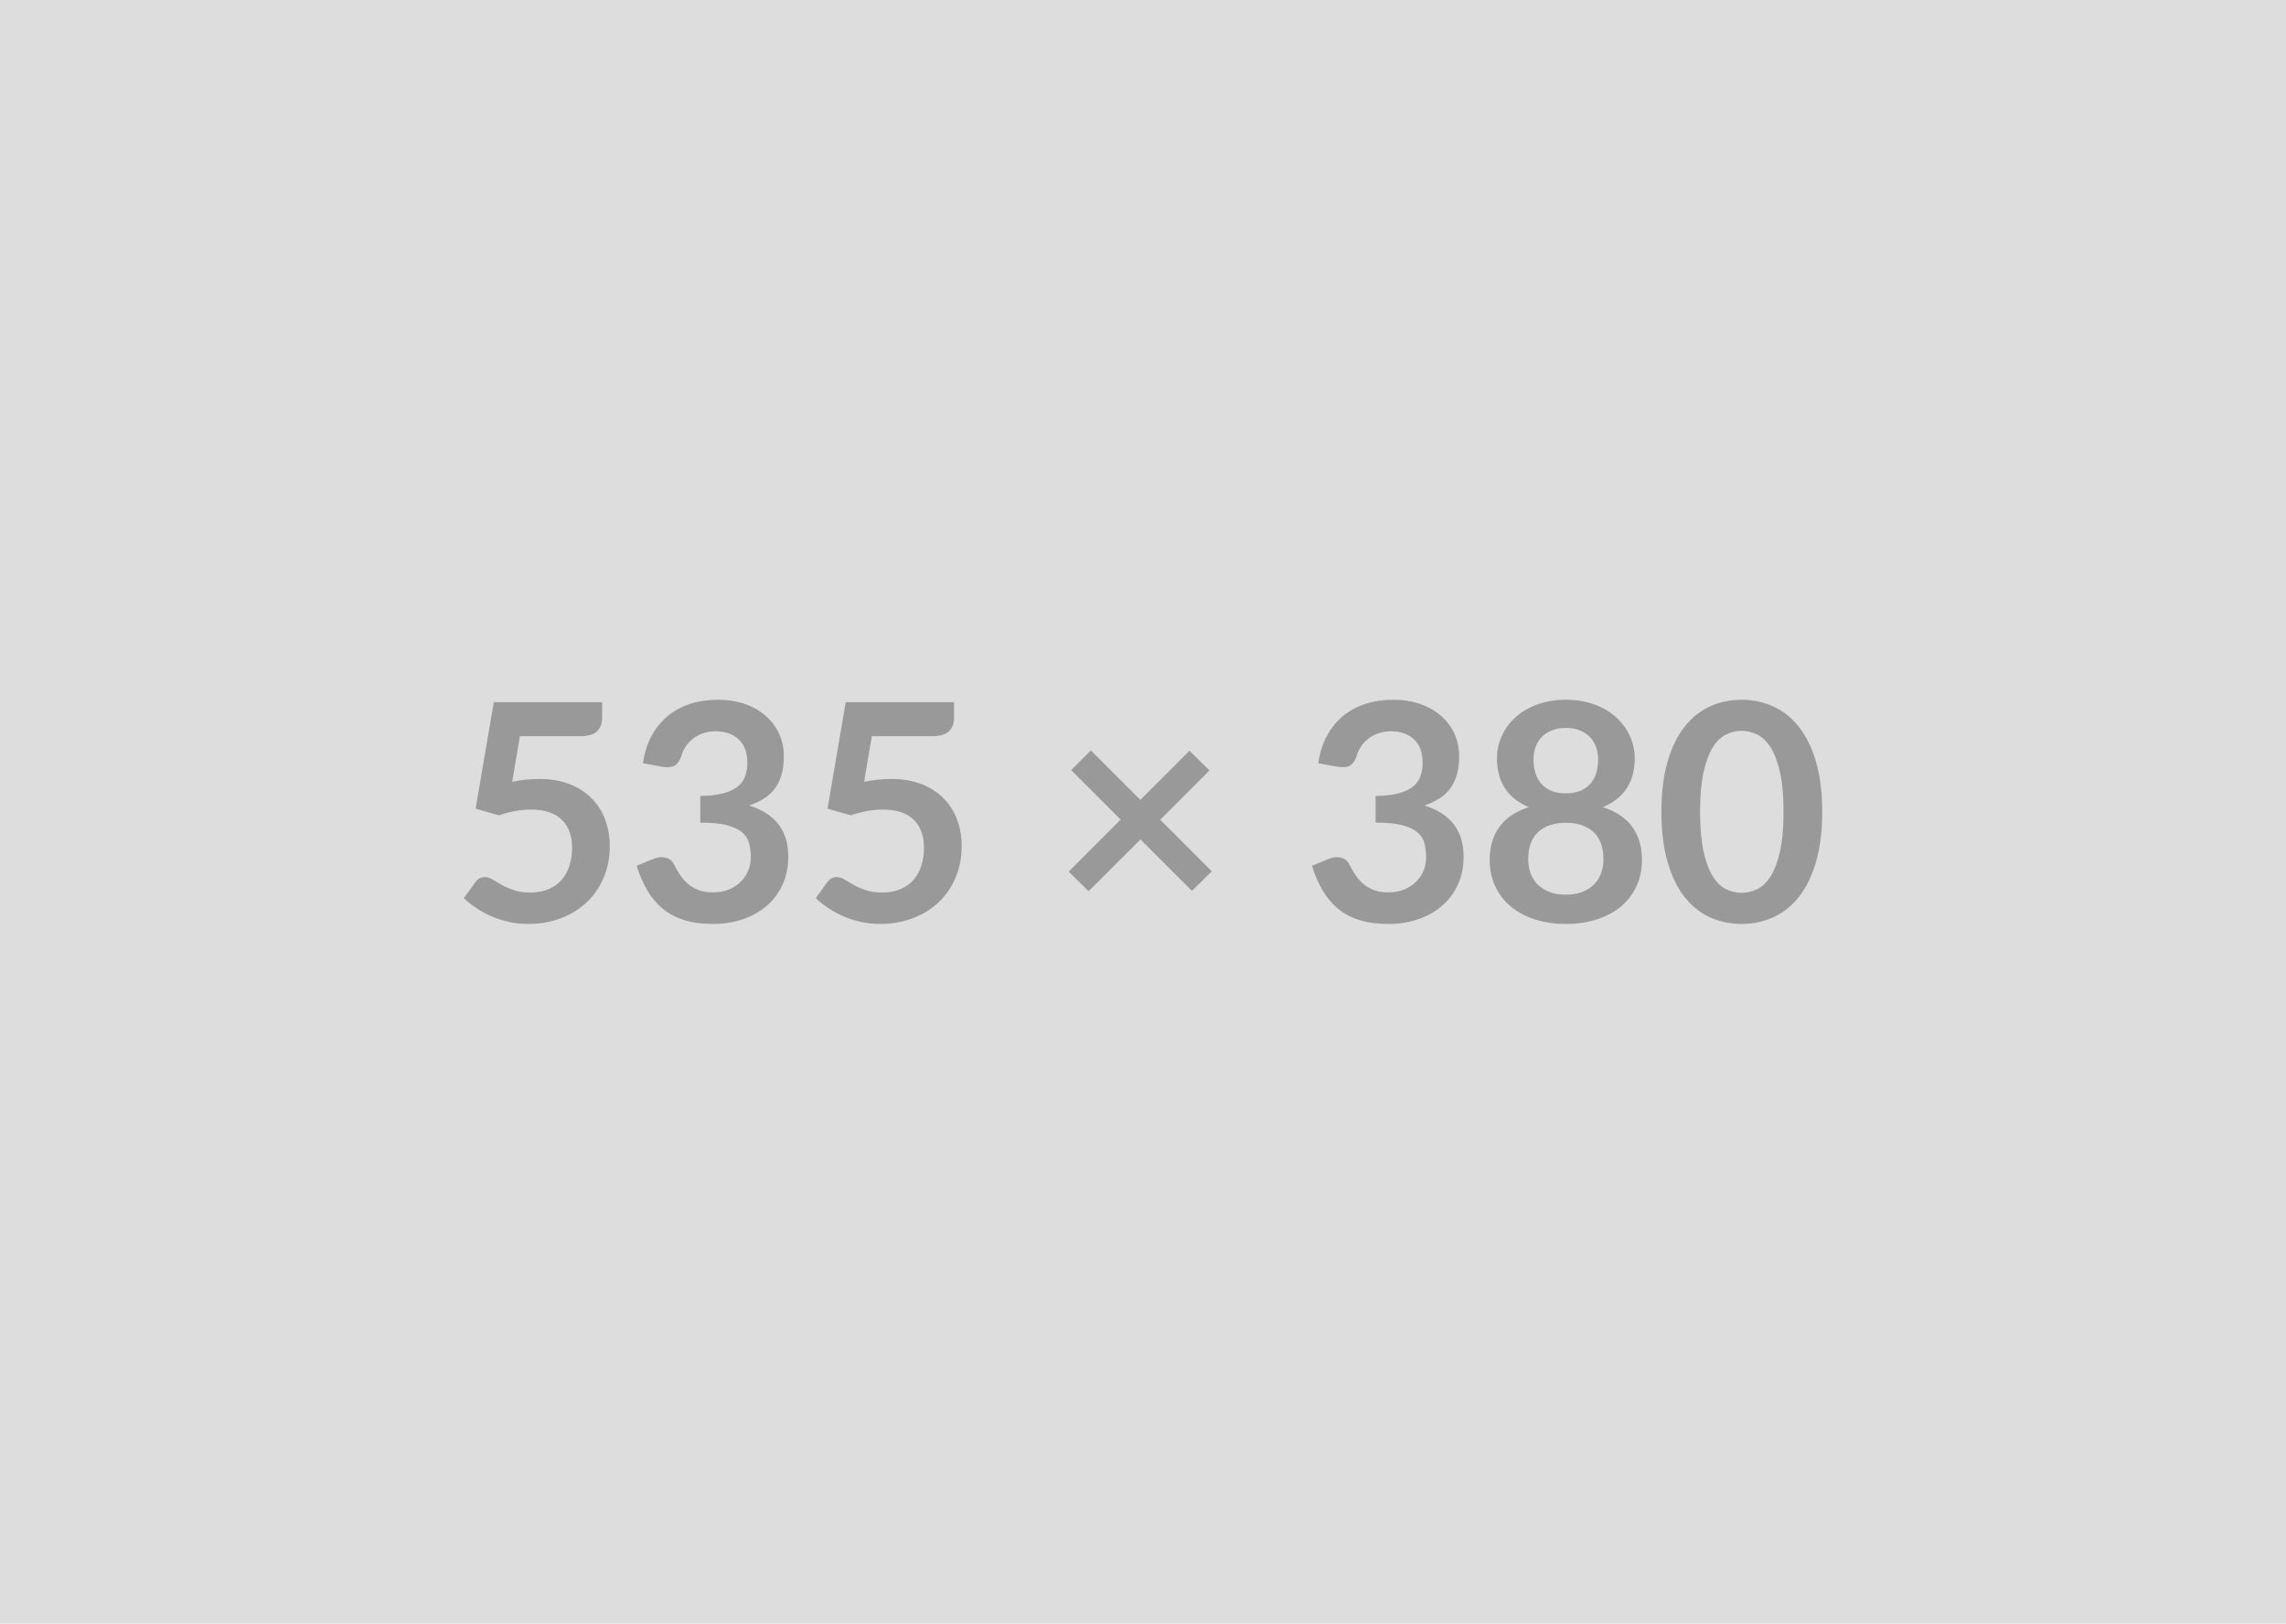
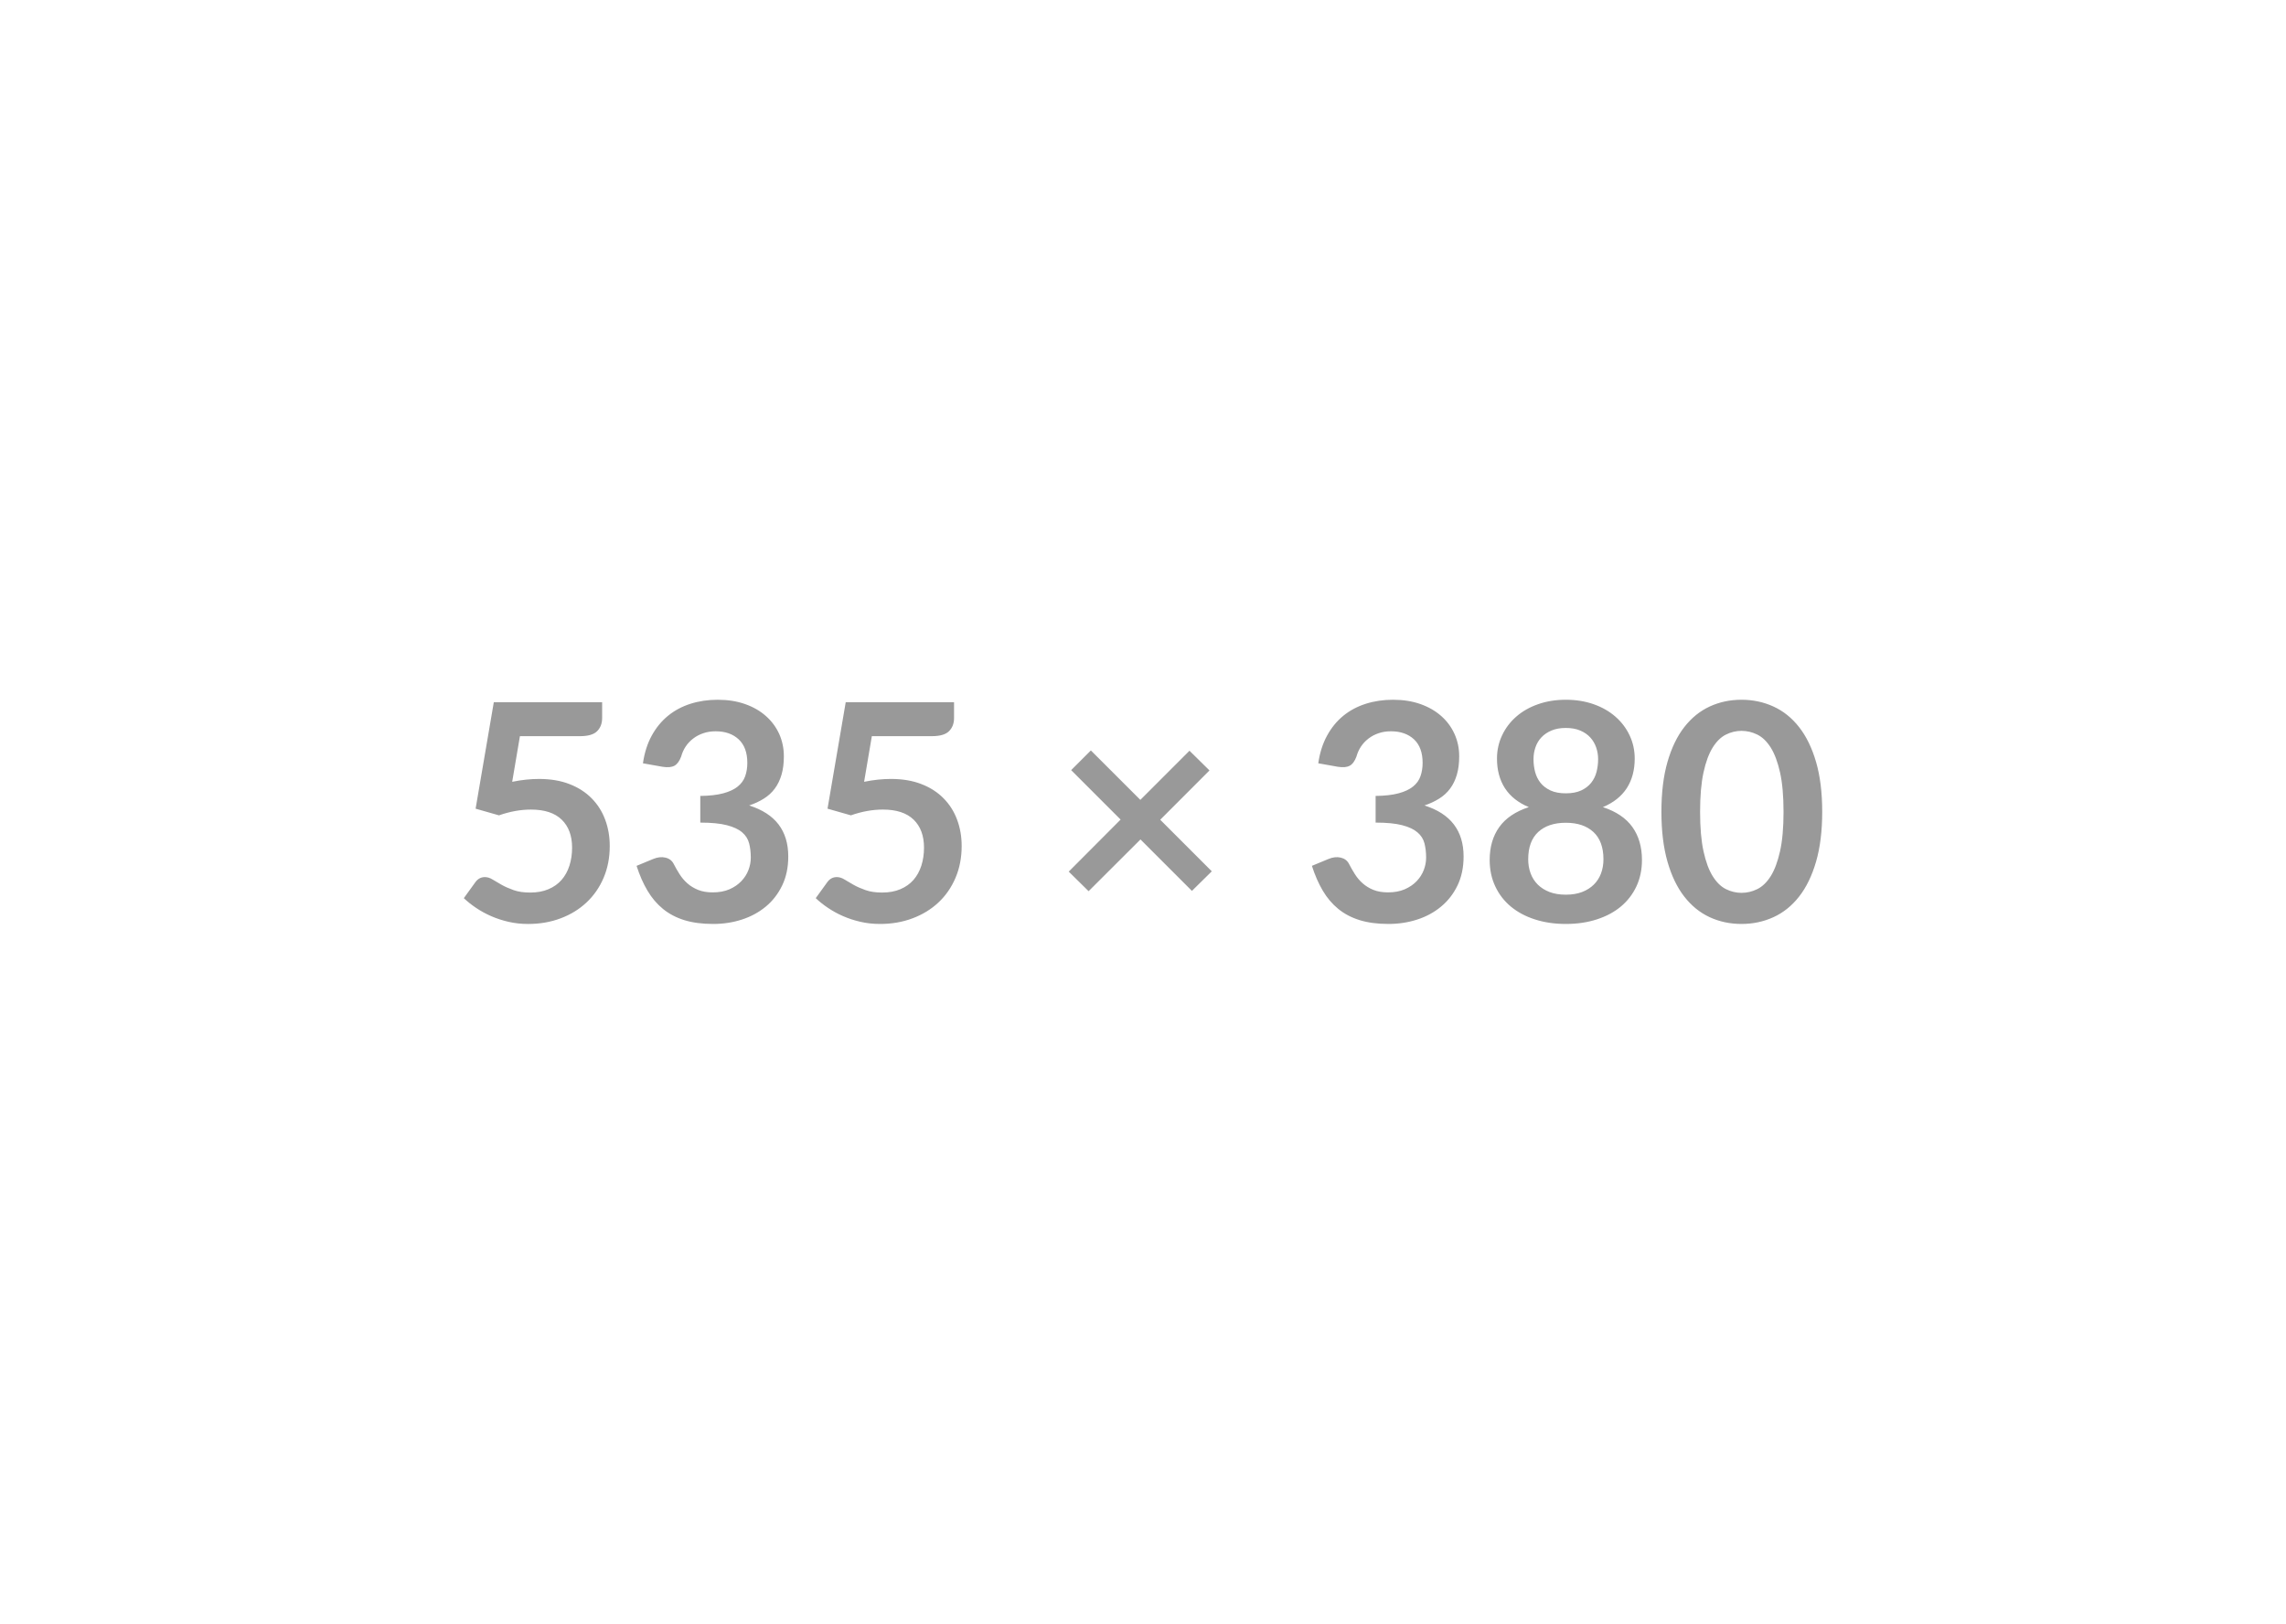
<svg xmlns="http://www.w3.org/2000/svg" width="535" height="380" viewBox="0 0 535 380">
-   <rect width="100%" height="100%" fill="#DDDDDD" />
  <path fill="#999999" d="m121.68 172.285-1.81 10.68q1.7-.35 3.27-.51 1.56-.16 3.01-.16 4.05 0 7.14 1.21 3.09 1.2 5.18 3.33 2.1 2.13 3.16 4.99 1.07 2.86 1.07 6.16 0 4.08-1.44 7.46-1.44 3.37-4 5.76-2.55 2.4-6.05 3.71-3.49 1.32-7.61 1.32-2.42 0-4.58-.5-2.17-.5-4.07-1.33t-3.51-1.92q-1.62-1.08-2.89-2.29l2.69-3.72q.86-1.21 2.24-1.21.89 0 1.81.57.92.56 2.11 1.24 1.19.67 2.81 1.24 1.61.57 3.88.57 2.42 0 4.26-.78 1.85-.78 3.08-2.18 1.22-1.41 1.84-3.34.62-1.94.62-4.21 0-4.19-2.43-6.55t-7.19-2.36q-3.65 0-7.49 1.35l-5.47-1.56 4.26-24.92h25.35v3.72q0 1.89-1.17 3.06t-3.98 1.17zm33.41 7.17-4.62-.82q.53-3.69 2.06-6.48 1.53-2.78 3.82-4.65 2.29-1.86 5.25-2.8t6.37-.94q3.55 0 6.41 1.01t4.88 2.81q2.02 1.79 3.11 4.2 1.08 2.42 1.08 5.22 0 2.45-.55 4.31-.55 1.87-1.58 3.25-1.03 1.39-2.56 2.34-1.52.96-3.44 1.6 4.62 1.46 6.89 4.44t2.27 7.49q0 3.83-1.42 6.78t-3.83 4.95q-2.42 2.01-5.6 3.04-3.17 1.03-6.72 1.03-3.87 0-6.75-.89-2.87-.89-5-2.63t-3.62-4.26q-1.5-2.52-2.56-5.82l3.87-1.6q1.53-.64 2.86-.33 1.33.3 1.93 1.43.64 1.25 1.4 2.45.77 1.21 1.83 2.15 1.07.94 2.51 1.53 1.43.58 3.42.58 2.24 0 3.91-.72 1.66-.73 2.78-1.9t1.67-2.61.55-2.9q0-1.84-.39-3.35t-1.63-2.57q-1.24-1.07-3.57-1.67-2.33-.61-6.23-.61v-6.24q3.23-.04 5.36-.61t3.39-1.58 1.76-2.43.5-3.12q0-3.62-2.03-5.51-2.02-1.88-5.39-1.88-1.57 0-2.88.45-1.31.44-2.36 1.24t-1.76 1.86q-.71 1.07-1.06 2.35-.61 1.63-1.58 2.16-.98.53-2.75.25m48.95-7.17-1.81 10.68q1.7-.35 3.27-.51 1.56-.16 3.01-.16 4.05 0 7.14 1.21 3.09 1.2 5.18 3.33 2.1 2.13 3.16 4.99 1.07 2.86 1.07 6.16 0 4.08-1.44 7.46-1.44 3.37-3.99 5.76-2.56 2.4-6.06 3.71-3.49 1.32-7.61 1.32-2.42 0-4.58-.5-2.17-.5-4.07-1.33t-3.51-1.92q-1.62-1.08-2.89-2.29l2.69-3.72q.86-1.21 2.24-1.21.89 0 1.81.57.92.56 2.11 1.24 1.19.67 2.81 1.24 1.61.57 3.88.57 2.42 0 4.26-.78 1.85-.78 3.08-2.18 1.22-1.41 1.84-3.34.62-1.94.62-4.21 0-4.19-2.43-6.55t-7.19-2.36q-3.65 0-7.49 1.35l-5.47-1.56 4.26-24.92h25.35v3.72q0 1.89-1.17 3.06t-3.98 1.17zm79.56 31.63-4.65 4.58-12.04-12.04-12.14 12.11-4.65-4.58 12.14-12.18-11.57-11.57 4.61-4.61 11.58 11.57 11.5-11.5 4.68 4.61-11.53 11.54zm29.53-24.46-4.61-.82q.53-3.69 2.06-6.48 1.52-2.78 3.81-4.65 2.29-1.86 5.26-2.8 2.96-.94 6.37-.94 3.55 0 6.41 1.01 2.85 1.01 4.88 2.81 2.02 1.79 3.1 4.2 1.09 2.42 1.09 5.22 0 2.45-.55 4.31-.55 1.87-1.58 3.25-1.03 1.39-2.56 2.34-1.53.96-3.44 1.6 4.61 1.46 6.88 4.44 2.28 2.98 2.28 7.49 0 3.83-1.42 6.78t-3.84 4.95q-2.41 2.01-5.59 3.04t-6.73 1.03q-3.87 0-6.74-.89-2.88-.89-5.01-2.63t-3.62-4.26-2.55-5.82l3.87-1.6q1.52-.64 2.85-.33 1.33.3 1.94 1.43.64 1.25 1.4 2.45.76 1.21 1.83 2.15 1.06.94 2.5 1.53 1.44.58 3.43.58 2.23 0 3.9-.72 1.67-.73 2.79-1.9t1.67-2.61.55-2.9q0-1.84-.39-3.35t-1.64-2.57q-1.24-1.07-3.56-1.67-2.33-.61-6.23-.61v-6.24q3.23-.04 5.36-.61t3.39-1.58 1.75-2.43q.5-1.42.5-3.12 0-3.62-2.02-5.51-2.03-1.88-5.4-1.88-1.56 0-2.87.45-1.32.44-2.36 1.24-1.05.8-1.76 1.86-.71 1.07-1.07 2.35-.6 1.63-1.58 2.16-.97.53-2.75.25m53.32 29.93q2.17 0 3.8-.62 1.63-.63 2.75-1.73t1.69-2.62q.57-1.53.57-3.31 0-4.22-2.35-6.39-2.34-2.16-6.46-2.16-4.11 0-6.46 2.16-2.34 2.17-2.34 6.39 0 1.78.57 3.31.57 1.52 1.68 2.62 1.12 1.1 2.75 1.73 1.64.62 3.8.62m0-39.02q-1.95 0-3.37.61-1.42.6-2.36 1.61t-1.38 2.33q-.45 1.31-.45 2.76 0 1.53.37 2.97.38 1.44 1.26 2.56.89 1.11 2.35 1.79 1.45.67 3.58.67t3.59-.67q1.45-.68 2.34-1.79.89-1.12 1.26-2.56t.37-2.97q0-1.45-.46-2.76-.46-1.32-1.38-2.33t-2.34-1.61q-1.42-.61-3.38-.61m8.67 18.53q4.68 1.53 6.92 4.67 2.23 3.14 2.23 7.69 0 3.4-1.29 6.17-1.3 2.77-3.64 4.73-2.34 1.95-5.63 3.01-3.28 1.07-7.26 1.07-3.97 0-7.26-1.07-3.28-1.06-5.62-3.01-2.35-1.96-3.64-4.73-1.3-2.77-1.3-6.17 0-4.55 2.24-7.69t6.92-4.67q-3.73-1.56-5.59-4.43-1.86-2.88-1.86-6.93 0-2.91 1.19-5.43 1.18-2.52 3.31-4.38 2.13-1.87 5.1-2.91 2.96-1.05 6.51-1.05t6.52 1.05q2.96 1.04 5.09 2.91 2.13 1.86 3.32 4.38t1.19 5.43q0 4.05-1.86 6.93-1.87 2.87-5.59 4.43m51.33 1.1q0 6.71-1.44 11.67-1.44 4.95-3.98 8.18-2.53 3.23-6 4.81-3.46 1.58-7.47 1.58t-7.44-1.58q-3.42-1.58-5.94-4.81t-3.94-8.18q-1.42-4.96-1.42-11.67 0-6.74 1.42-11.68 1.42-4.93 3.94-8.16t5.94-4.81q3.43-1.58 7.44-1.58t7.47 1.58q3.47 1.58 6 4.81 2.54 3.23 3.98 8.16 1.44 4.94 1.44 11.68m-9.05 0q0-5.57-.82-9.23-.82-3.65-2.18-5.82-1.37-2.16-3.15-3.03-1.77-.87-3.69-.87-1.88 0-3.64.87-1.75.87-3.1 3.03-1.35 2.17-2.15 5.82-.8 3.66-.8 9.23 0 5.58.8 9.23.8 3.66 2.15 5.83 1.35 2.16 3.1 3.03 1.76.87 3.64.87 1.92 0 3.69-.87 1.78-.87 3.15-3.03 1.36-2.17 2.18-5.83.82-3.65.82-9.23" />
</svg>